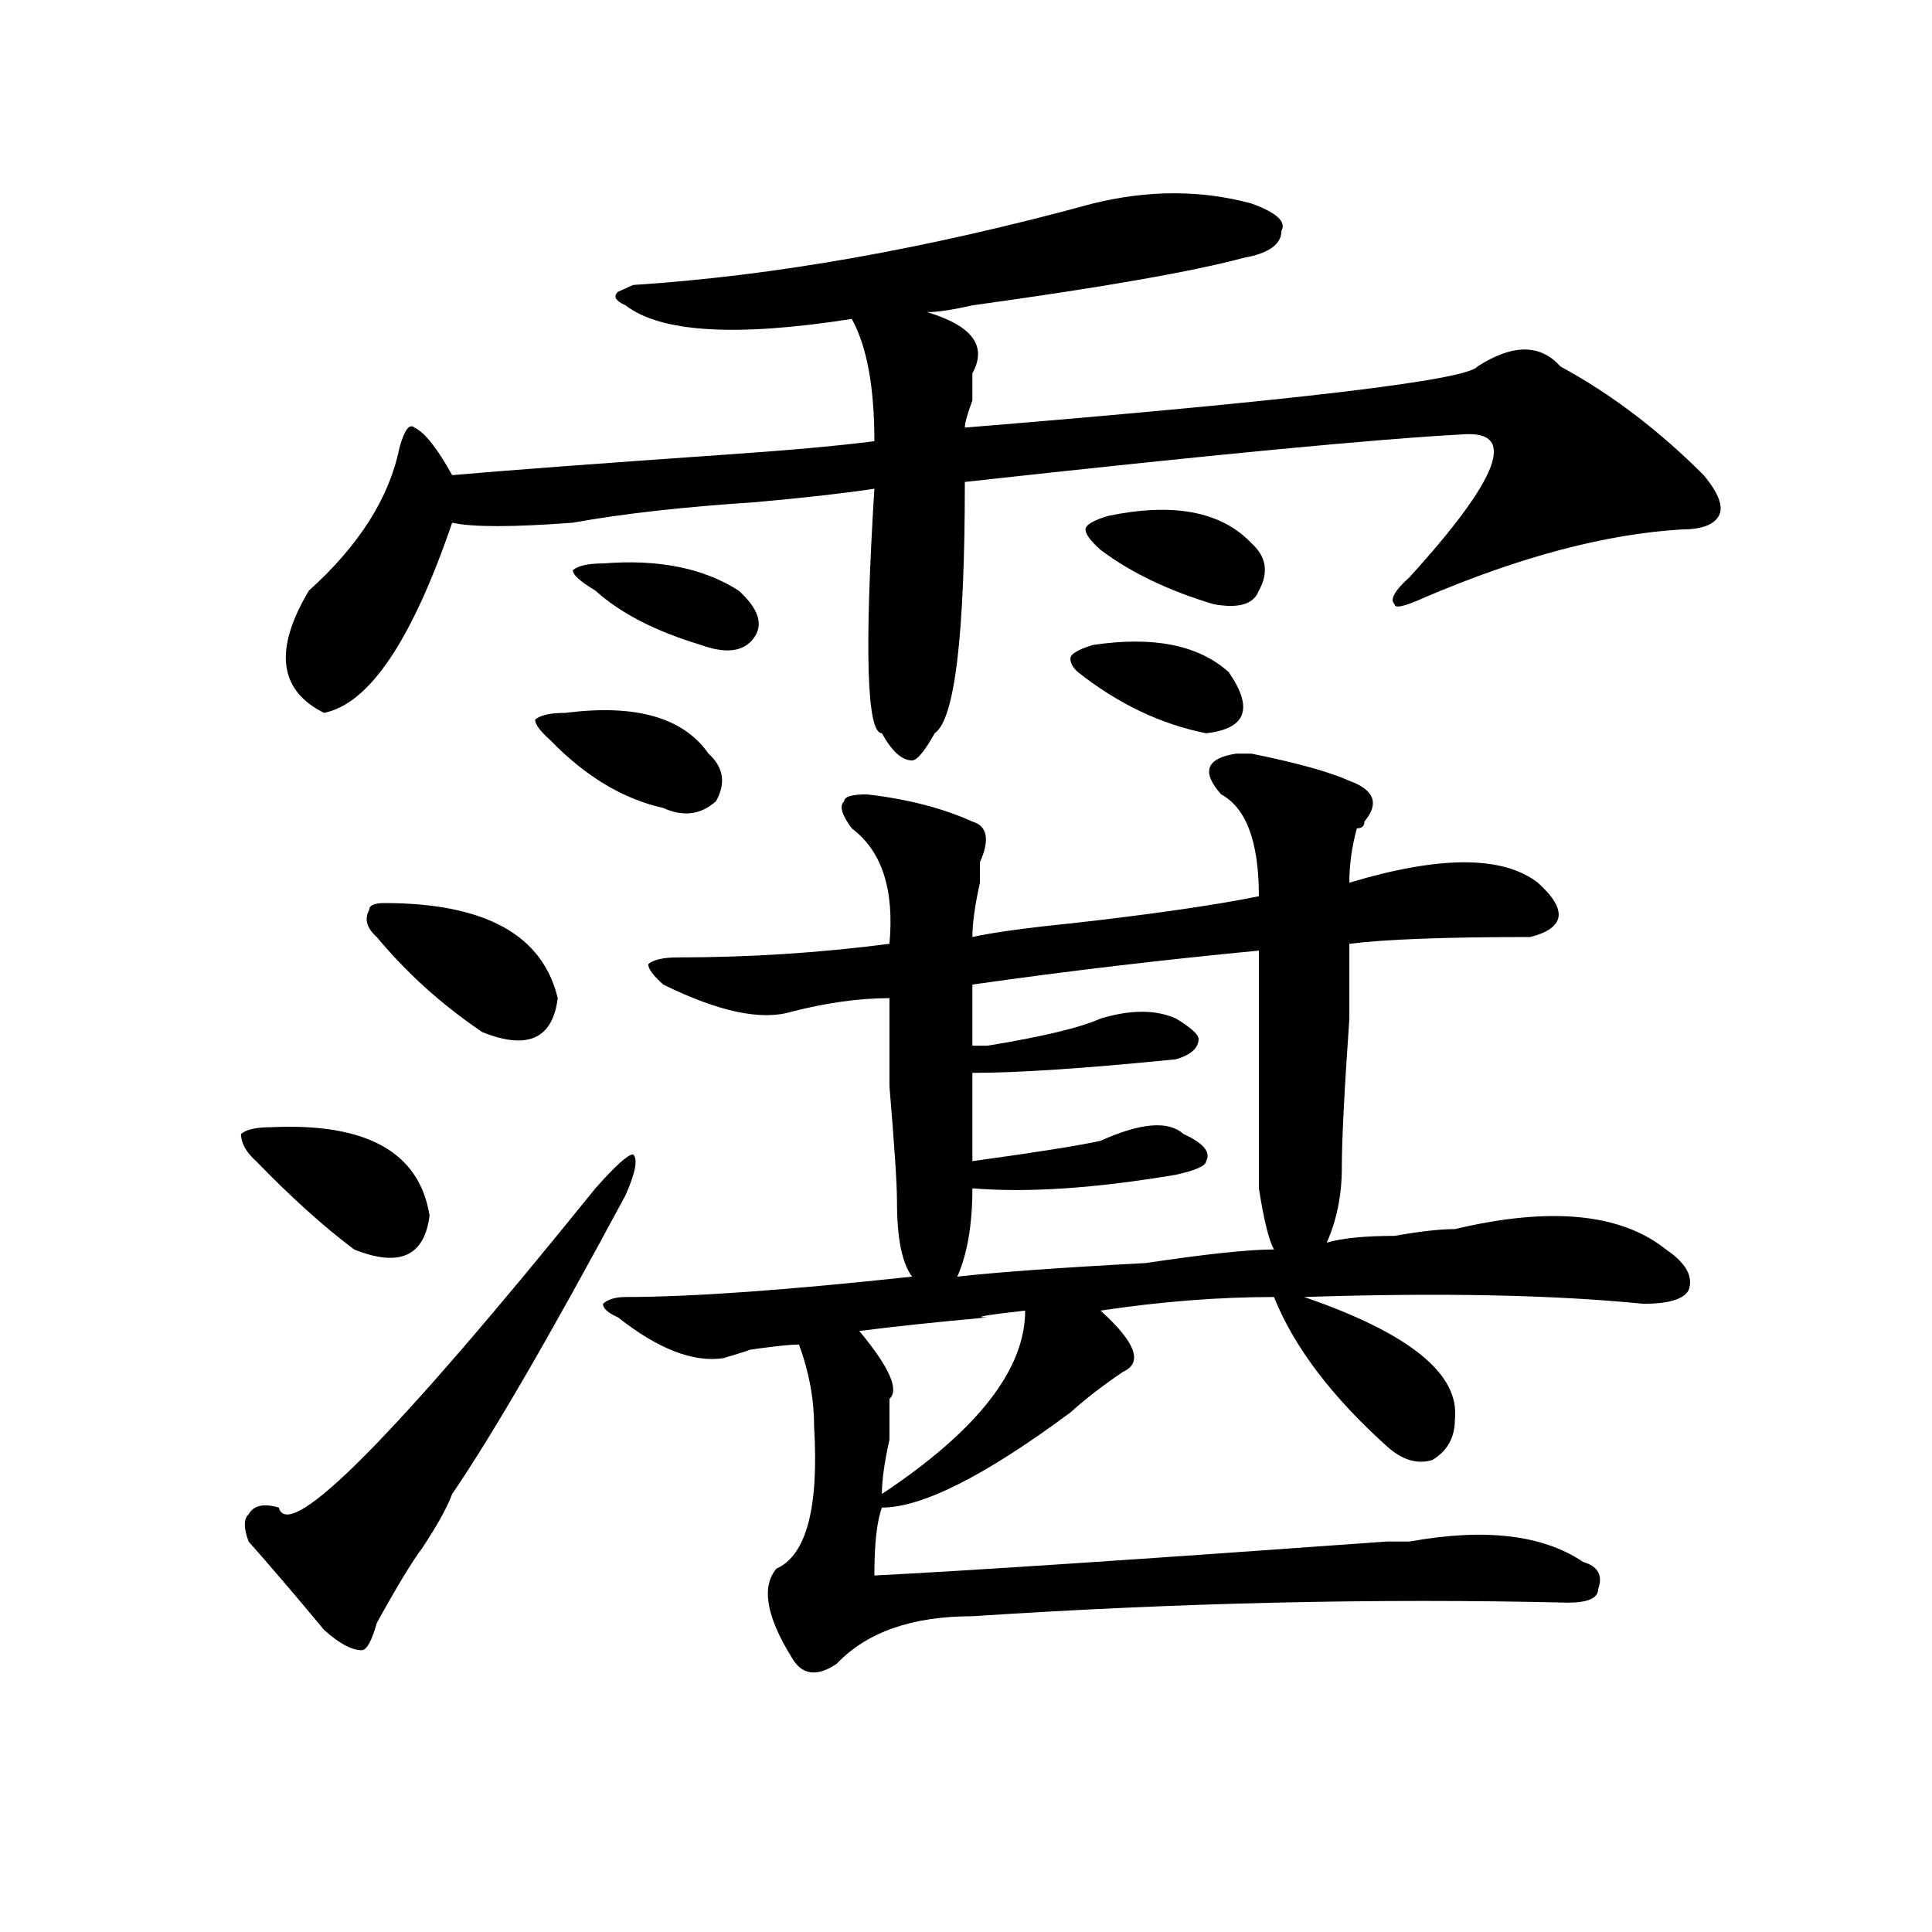
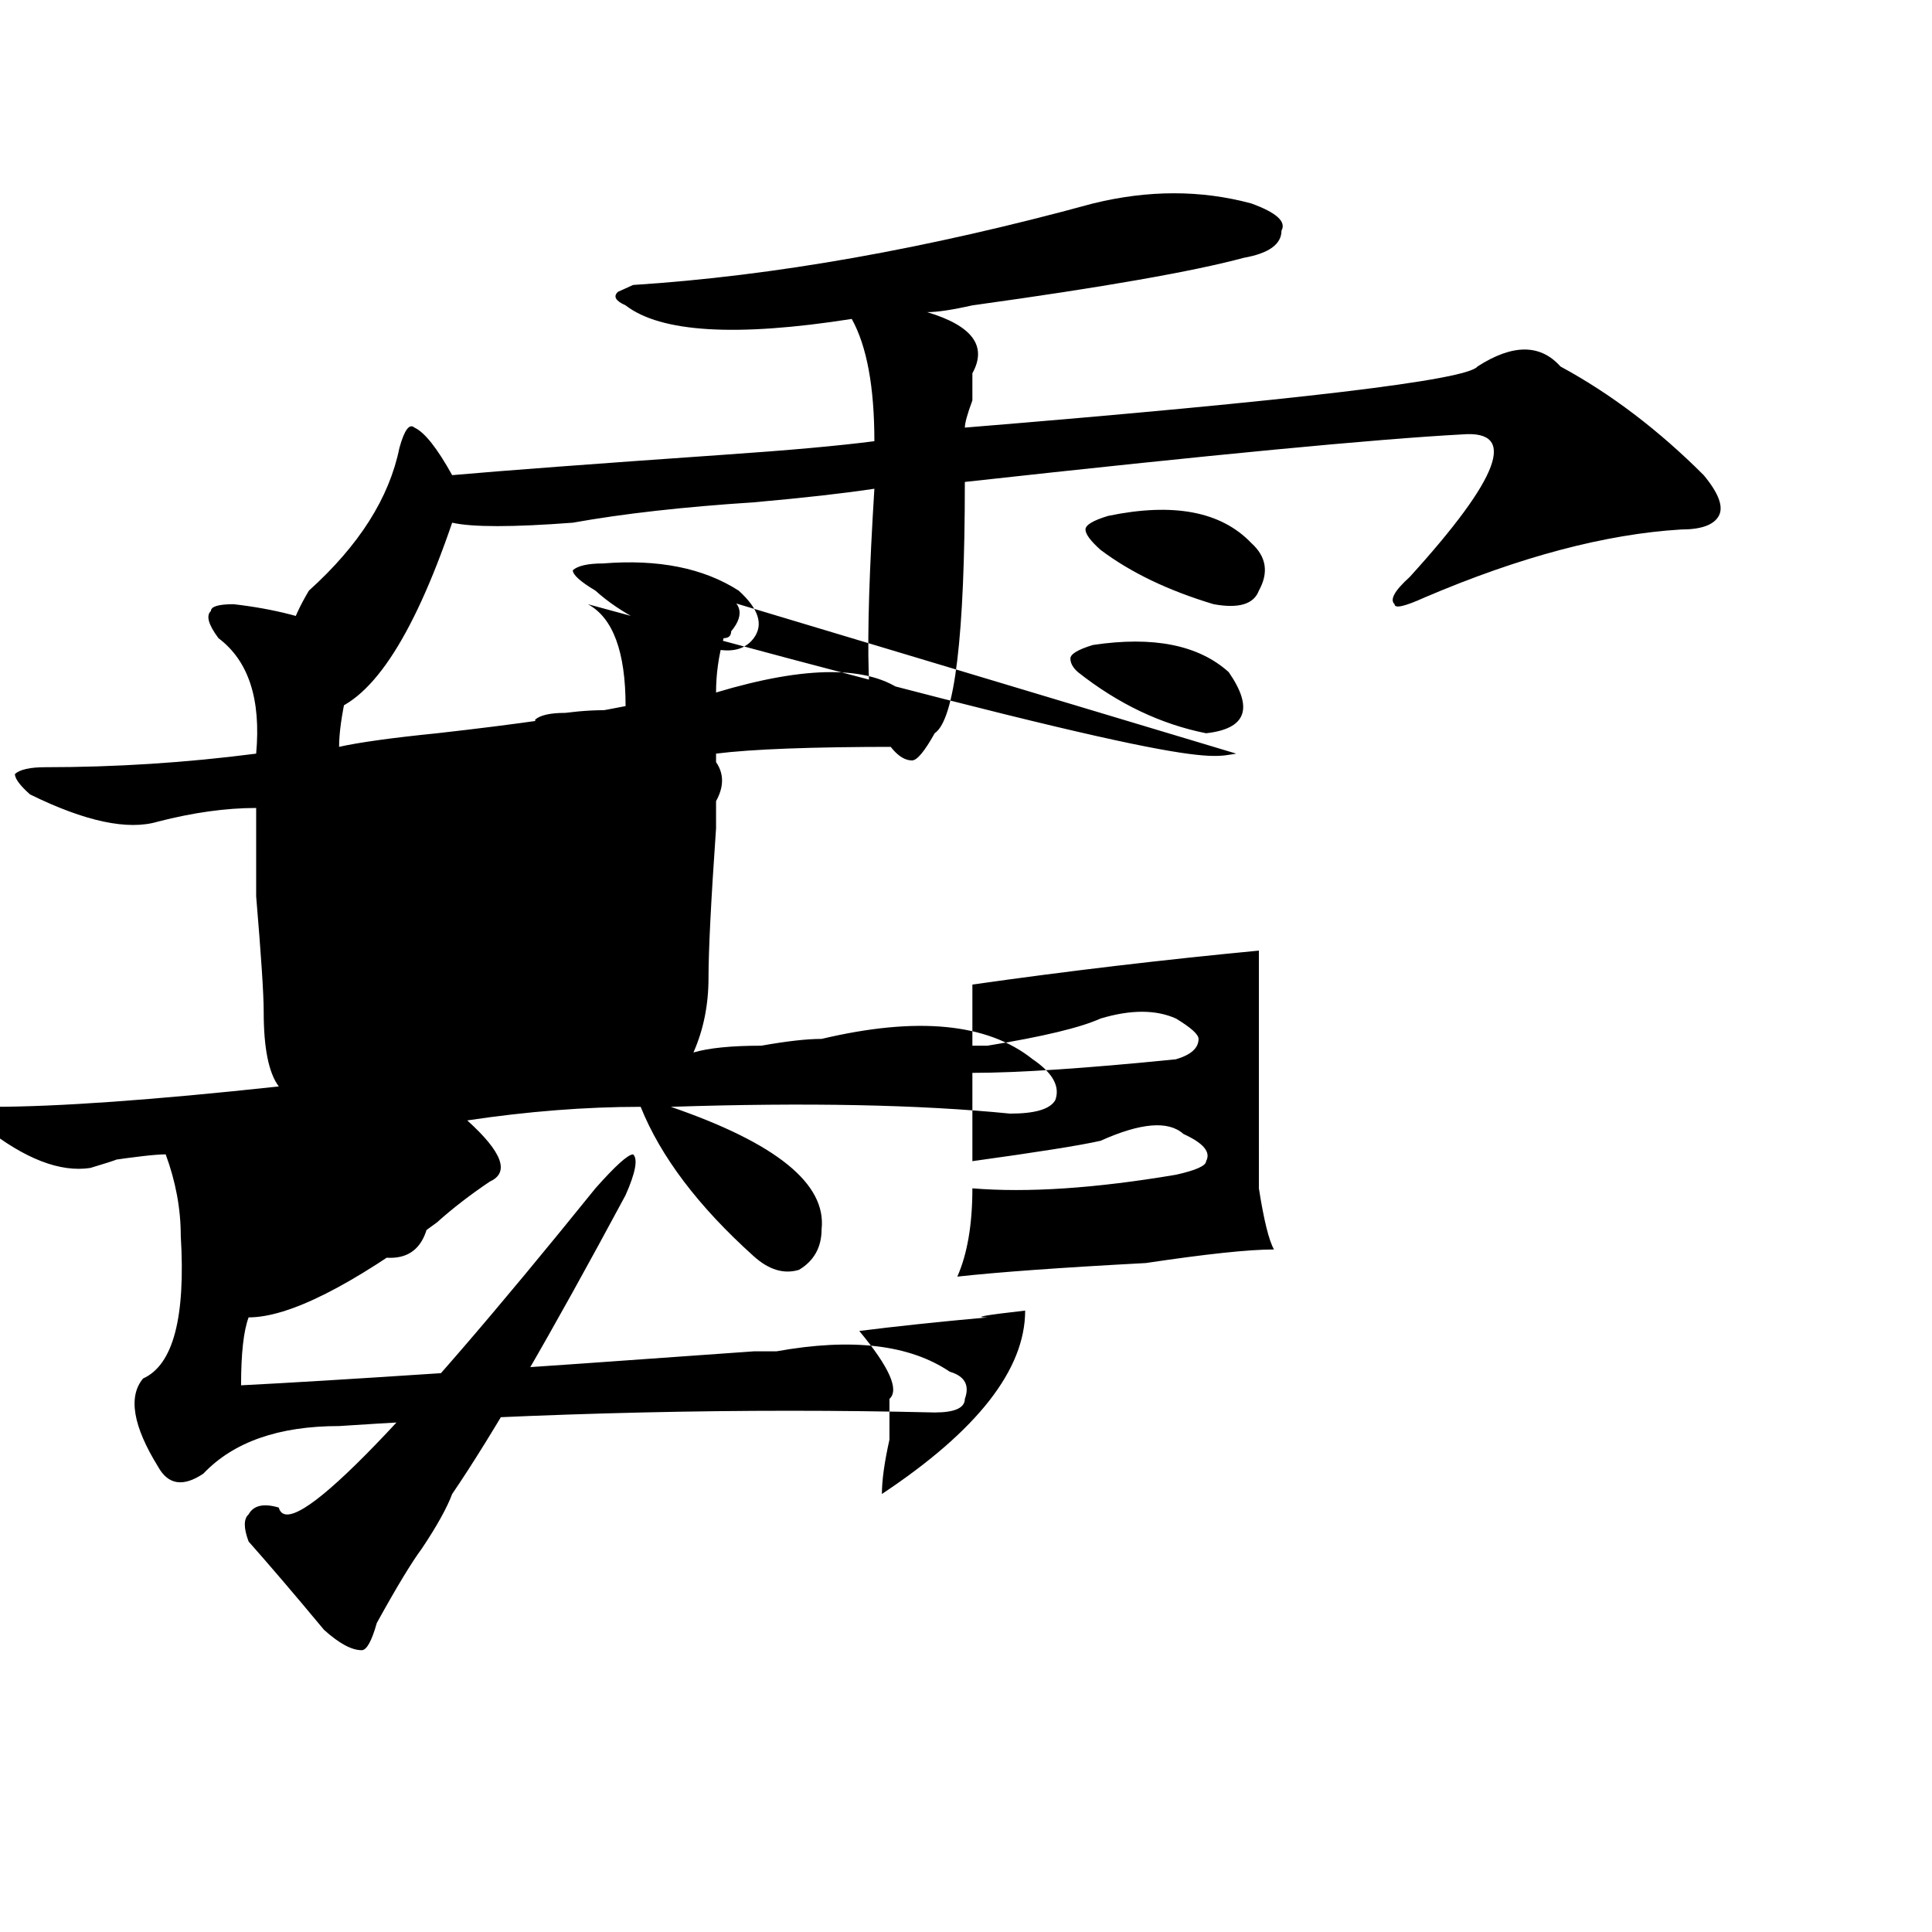
<svg xmlns="http://www.w3.org/2000/svg" version="1.1" id="图层_1" x="0px" y="0px" width="1000px" height="1000px" viewBox="0 0 1000 1000" enable-background="new 0 0 1000 1000" xml:space="preserve">
-   <path d="M140.387,583.438c49.39-2.308,76.706,12.909,81.949,45.703c-2.622,21.094-15.609,26.972-39.023,17.578  c-15.609-11.7-32.56-26.917-50.73-45.703c-5.243-4.669-7.805-9.339-7.805-14.063C127.339,584.646,132.582,583.438,140.387,583.438z   M195.02,840.078c-2.622,9.338-5.243,14.063-7.805,14.063c-5.243,0-11.707-3.516-19.512-10.547  c-15.609-18.787-28.657-34.003-39.023-45.703c-2.622-7.031-2.622-11.7,0-14.063c2.562-4.669,7.805-5.823,15.609-3.516  c5.183,18.786,59.815-36.31,163.898-165.234c10.366-11.7,16.89-17.578,19.512-17.578c2.562,2.362,1.28,9.394-3.902,21.094  c-39.023,72.675-68.962,124.255-89.754,154.688c-2.622,7.031-7.805,16.425-15.609,28.125  C213.19,808.438,205.386,821.291,195.02,840.078z M565.742,105.313c28.597-7.031,55.913-7.031,81.949,0  c12.987,4.724,18.171,9.394,15.609,14.063c0,7.031-6.524,11.755-19.512,14.063c-26.036,7.031-72.864,15.271-140.484,24.609  c-10.427,2.362-18.231,3.516-23.414,3.516c23.414,7.031,31.219,17.578,23.414,31.641c0,2.362,0,7.031,0,14.063  c-2.622,7.031-3.902,11.755-3.902,14.063c171.703-14.063,260.116-24.609,265.359-31.641c18.171-11.7,32.499-11.7,42.926,0  c25.976,14.063,50.73,32.849,74.145,56.25c7.805,9.394,10.366,16.425,7.805,21.094c-2.622,4.724-9.146,7.031-19.512,7.031  c-39.023,2.362-83.29,14.063-132.68,35.156c-10.427,4.724-15.609,5.878-15.609,3.516c-2.622-2.308,0-7.031,7.805-14.063  c46.828-51.526,55.913-76.136,27.316-73.828c-44.267,2.362-130.118,10.547-257.555,24.609c0,79.706-5.243,123.047-15.609,130.078  c-5.243,9.394-9.146,14.063-11.707,14.063c-5.243,0-10.427-4.669-15.609-14.063c-7.805,0-9.146-42.188-3.902-126.563  c-15.609,2.362-36.462,4.724-62.438,7.031c-36.462,2.362-67.681,5.878-93.656,10.547c-31.219,2.362-52.071,2.362-62.438,0  c-20.853,60.974-42.926,93.769-66.34,98.438c-23.414-11.7-26.036-32.794-7.805-63.281c25.976-23.401,41.585-48.011,46.828-73.828  c2.562-9.339,5.183-12.854,7.805-10.547c5.183,2.362,11.707,10.547,19.512,24.609c25.976-2.308,72.804-5.823,140.484-10.547  c33.78-2.308,59.815-4.669,78.047-7.031c0-28.125-3.902-49.219-11.707-63.281c-59.876,9.394-98.899,7.031-117.07-7.031  c-5.243-2.308-6.524-4.669-3.902-7.031l7.805-3.516C400.503,142.831,479.891,128.769,565.742,105.313z M198.922,467.422  c52.011,0,81.949,16.425,89.754,49.219c-2.622,21.094-15.609,26.972-39.023,17.578C228.8,520.156,210.629,503.786,195.02,485  c-5.243-4.669-6.524-9.339-3.902-14.063C191.117,468.63,193.679,467.422,198.922,467.422z M292.578,368.984  c36.401-4.669,61.097,2.362,74.145,21.094c7.805,7.031,9.085,15.271,3.902,24.609c-7.805,7.031-16.95,8.239-27.316,3.516  c-20.853-4.669-40.364-16.37-58.535-35.156c-5.243-4.669-7.805-8.185-7.805-10.547C279.53,370.192,284.773,368.984,292.578,368.984z   M312.09,291.641c28.597-2.308,52.011,2.362,70.242,14.063c10.366,9.394,12.987,17.578,7.805,24.609  c-5.243,7.031-14.329,8.239-27.316,3.516c-23.414-7.031-41.646-16.37-54.633-28.125c-7.805-4.669-11.707-8.185-11.707-10.547  C299.042,292.849,304.285,291.641,312.09,291.641z M639.887,390.078c2.562,0,5.183,0,7.805,0  c23.414,4.724,40.304,9.394,50.73,14.063c12.987,4.724,15.609,11.755,7.805,21.094c0,2.362-1.341,3.516-3.902,3.516  c-2.622,9.394-3.902,18.786-3.902,28.125c46.828-14.063,79.327-14.063,97.559,0c15.609,14.063,14.269,23.456-3.902,28.125  c-44.267,0-75.485,1.208-93.656,3.516c0,4.724,0,17.578,0,38.672c-2.622,37.519-3.902,63.281-3.902,77.344  s-2.622,26.972-7.805,38.672c7.805-2.308,19.512-3.516,35.121-3.516c12.987-2.308,23.414-3.516,31.219-3.516  c49.39-11.7,85.852-8.185,109.266,10.547c10.366,7.031,14.269,14.063,11.707,21.094c-2.622,4.724-10.427,7.031-23.414,7.031  c-46.828-4.669-105.363-5.823-175.605-3.516c54.633,18.786,80.608,39.88,78.047,63.281c0,9.394-3.902,16.425-11.707,21.094  c-7.805,2.362-15.609,0-23.414-7.031c-28.657-25.763-48.169-51.526-58.535-77.344c-28.657,0-58.535,2.362-89.754,7.031  c18.171,16.425,22.073,26.972,11.707,31.641c-10.427,7.031-19.512,14.063-27.316,21.094c-44.267,32.849-76.767,49.219-97.559,49.219  c-2.622,7.031-3.902,18.786-3.902,35.156c46.828-2.362,135.241-8.185,265.359-17.578c5.183,0,9.085,0,11.707,0  c39.023-7.031,68.901-3.516,89.754,10.547c7.805,2.307,10.366,7.031,7.805,14.063c0,4.669-5.243,7.031-15.609,7.031  c-98.899-2.362-201.642,0-308.285,7.031c-31.219,0-54.633,8.185-70.242,24.609c-10.427,7.031-18.231,5.822-23.414-3.516  c-13.048-21.094-15.609-36.365-7.805-45.703c15.609-7.031,22.073-31.641,19.512-73.828c0-14.063-2.622-28.125-7.805-42.188  c-5.243,0-15.609,1.208-31.219,3.516c10.366-2.308,7.805-1.153-7.805,3.516c-15.609,2.362-33.841-4.669-54.633-21.094  c-5.243-2.308-7.805-4.669-7.805-7.031c2.562-2.308,6.464-3.516,11.707-3.516c33.78,0,83.229-3.516,148.289-10.547  c-5.243-7.031-7.805-19.886-7.805-38.672c0-9.339-1.341-29.278-3.902-59.766c0-25.763,0-40.979,0-45.703  c-15.609,0-32.56,2.362-50.73,7.031c-15.609,4.724-37.743,0-66.34-14.063c-5.243-4.669-7.805-8.185-7.805-10.547  c2.562-2.308,7.805-3.516,15.609-3.516c36.401,0,72.804-2.308,109.266-7.031c2.562-28.125-3.902-48.011-19.512-59.766  c-5.243-7.031-6.524-11.7-3.902-14.063c0-2.308,3.902-3.516,11.707-3.516c20.792,2.362,39.023,7.031,54.633,14.063  c7.805,2.362,9.085,9.394,3.902,21.094c0,2.362,0,5.878,0,10.547c-2.622,11.755-3.902,21.094-3.902,28.125  c10.366-2.308,27.316-4.669,50.73-7.031c41.585-4.669,74.145-9.339,97.559-14.063c0-28.125-6.524-45.703-19.512-52.734  C621.655,399.472,624.277,392.44,639.887,390.078z M530.621,678.359c-20.853,2.362-27.316,3.516-19.512,3.516  c-26.036,2.362-48.169,4.724-66.34,7.031c15.609,18.786,20.792,30.487,15.609,35.156c0,4.724,0,11.755,0,21.094  c-2.622,11.755-3.902,21.094-3.902,28.125C505.866,740.487,530.621,708.847,530.621,678.359z M651.594,492.031  c-49.45,4.724-98.899,10.547-148.289,17.578c0,9.394,0,19.94,0,31.641c2.562,0,5.183,0,7.805,0  c28.597-4.669,48.108-9.339,58.535-14.063c15.609-4.669,28.597-4.669,39.023,0c7.805,4.724,11.707,8.239,11.707,10.547  c0,4.724-3.902,8.239-11.707,10.547c-46.828,4.724-81.949,7.031-105.363,7.031c0,14.063,0,29.333,0,45.703  c33.78-4.669,55.913-8.185,66.34-10.547c20.792-9.339,35.121-10.547,42.926-3.516c10.366,4.724,14.269,9.394,11.707,14.063  c0,2.362-5.243,4.724-15.609,7.031c-41.646,7.031-76.767,9.394-105.363,7.031c0,18.786-2.622,34.003-7.805,45.703  c20.792-2.308,53.292-4.669,97.559-7.031c31.219-4.669,53.292-7.031,66.34-7.031c-2.622-4.669-5.243-15.216-7.805-31.641  C651.594,605.739,651.594,564.706,651.594,492.031z M565.742,333.828c31.219-4.669,54.633,0,70.242,14.063  c12.987,18.786,9.085,29.333-11.707,31.641c-23.414-4.669-45.548-15.216-66.34-31.641c-2.622-2.308-3.902-4.669-3.902-7.031  C554.035,338.552,557.938,336.19,565.742,333.828z M573.547,267.031c33.78-7.031,58.535-2.308,74.145,14.063  c7.805,7.031,9.085,15.271,3.902,24.609c-2.622,7.031-10.427,9.394-23.414,7.031c-23.414-7.031-42.926-16.37-58.535-28.125  c-5.243-4.669-7.805-8.185-7.805-10.547C561.84,271.755,565.742,269.394,573.547,267.031z" />
+   <path d="M140.387,583.438c49.39-2.308,76.706,12.909,81.949,45.703c-2.622,21.094-15.609,26.972-39.023,17.578  c-15.609-11.7-32.56-26.917-50.73-45.703c-5.243-4.669-7.805-9.339-7.805-14.063C127.339,584.646,132.582,583.438,140.387,583.438z   M195.02,840.078c-2.622,9.338-5.243,14.063-7.805,14.063c-5.243,0-11.707-3.516-19.512-10.547  c-15.609-18.787-28.657-34.003-39.023-45.703c-2.622-7.031-2.622-11.7,0-14.063c2.562-4.669,7.805-5.823,15.609-3.516  c5.183,18.786,59.815-36.31,163.898-165.234c10.366-11.7,16.89-17.578,19.512-17.578c2.562,2.362,1.28,9.394-3.902,21.094  c-39.023,72.675-68.962,124.255-89.754,154.688c-2.622,7.031-7.805,16.425-15.609,28.125  C213.19,808.438,205.386,821.291,195.02,840.078z M565.742,105.313c28.597-7.031,55.913-7.031,81.949,0  c12.987,4.724,18.171,9.394,15.609,14.063c0,7.031-6.524,11.755-19.512,14.063c-26.036,7.031-72.864,15.271-140.484,24.609  c-10.427,2.362-18.231,3.516-23.414,3.516c23.414,7.031,31.219,17.578,23.414,31.641c0,2.362,0,7.031,0,14.063  c-2.622,7.031-3.902,11.755-3.902,14.063c171.703-14.063,260.116-24.609,265.359-31.641c18.171-11.7,32.499-11.7,42.926,0  c25.976,14.063,50.73,32.849,74.145,56.25c7.805,9.394,10.366,16.425,7.805,21.094c-2.622,4.724-9.146,7.031-19.512,7.031  c-39.023,2.362-83.29,14.063-132.68,35.156c-10.427,4.724-15.609,5.878-15.609,3.516c-2.622-2.308,0-7.031,7.805-14.063  c46.828-51.526,55.913-76.136,27.316-73.828c-44.267,2.362-130.118,10.547-257.555,24.609c0,79.706-5.243,123.047-15.609,130.078  c-5.243,9.394-9.146,14.063-11.707,14.063c-5.243,0-10.427-4.669-15.609-14.063c-7.805,0-9.146-42.188-3.902-126.563  c-15.609,2.362-36.462,4.724-62.438,7.031c-36.462,2.362-67.681,5.878-93.656,10.547c-31.219,2.362-52.071,2.362-62.438,0  c-20.853,60.974-42.926,93.769-66.34,98.438c-23.414-11.7-26.036-32.794-7.805-63.281c25.976-23.401,41.585-48.011,46.828-73.828  c2.562-9.339,5.183-12.854,7.805-10.547c5.183,2.362,11.707,10.547,19.512,24.609c25.976-2.308,72.804-5.823,140.484-10.547  c33.78-2.308,59.815-4.669,78.047-7.031c0-28.125-3.902-49.219-11.707-63.281c-59.876,9.394-98.899,7.031-117.07-7.031  c-5.243-2.308-6.524-4.669-3.902-7.031l7.805-3.516C400.503,142.831,479.891,128.769,565.742,105.313z M198.922,467.422  c52.011,0,81.949,16.425,89.754,49.219c-2.622,21.094-15.609,26.972-39.023,17.578C228.8,520.156,210.629,503.786,195.02,485  c-5.243-4.669-6.524-9.339-3.902-14.063C191.117,468.63,193.679,467.422,198.922,467.422z M292.578,368.984  c36.401-4.669,61.097,2.362,74.145,21.094c7.805,7.031,9.085,15.271,3.902,24.609c-7.805,7.031-16.95,8.239-27.316,3.516  c-20.853-4.669-40.364-16.37-58.535-35.156c-5.243-4.669-7.805-8.185-7.805-10.547C279.53,370.192,284.773,368.984,292.578,368.984z   M312.09,291.641c28.597-2.308,52.011,2.362,70.242,14.063c10.366,9.394,12.987,17.578,7.805,24.609  c-5.243,7.031-14.329,8.239-27.316,3.516c-23.414-7.031-41.646-16.37-54.633-28.125c-7.805-4.669-11.707-8.185-11.707-10.547  C299.042,292.849,304.285,291.641,312.09,291.641z c2.562,0,5.183,0,7.805,0  c23.414,4.724,40.304,9.394,50.73,14.063c12.987,4.724,15.609,11.755,7.805,21.094c0,2.362-1.341,3.516-3.902,3.516  c-2.622,9.394-3.902,18.786-3.902,28.125c46.828-14.063,79.327-14.063,97.559,0c15.609,14.063,14.269,23.456-3.902,28.125  c-44.267,0-75.485,1.208-93.656,3.516c0,4.724,0,17.578,0,38.672c-2.622,37.519-3.902,63.281-3.902,77.344  s-2.622,26.972-7.805,38.672c7.805-2.308,19.512-3.516,35.121-3.516c12.987-2.308,23.414-3.516,31.219-3.516  c49.39-11.7,85.852-8.185,109.266,10.547c10.366,7.031,14.269,14.063,11.707,21.094c-2.622,4.724-10.427,7.031-23.414,7.031  c-46.828-4.669-105.363-5.823-175.605-3.516c54.633,18.786,80.608,39.88,78.047,63.281c0,9.394-3.902,16.425-11.707,21.094  c-7.805,2.362-15.609,0-23.414-7.031c-28.657-25.763-48.169-51.526-58.535-77.344c-28.657,0-58.535,2.362-89.754,7.031  c18.171,16.425,22.073,26.972,11.707,31.641c-10.427,7.031-19.512,14.063-27.316,21.094c-44.267,32.849-76.767,49.219-97.559,49.219  c-2.622,7.031-3.902,18.786-3.902,35.156c46.828-2.362,135.241-8.185,265.359-17.578c5.183,0,9.085,0,11.707,0  c39.023-7.031,68.901-3.516,89.754,10.547c7.805,2.307,10.366,7.031,7.805,14.063c0,4.669-5.243,7.031-15.609,7.031  c-98.899-2.362-201.642,0-308.285,7.031c-31.219,0-54.633,8.185-70.242,24.609c-10.427,7.031-18.231,5.822-23.414-3.516  c-13.048-21.094-15.609-36.365-7.805-45.703c15.609-7.031,22.073-31.641,19.512-73.828c0-14.063-2.622-28.125-7.805-42.188  c-5.243,0-15.609,1.208-31.219,3.516c10.366-2.308,7.805-1.153-7.805,3.516c-15.609,2.362-33.841-4.669-54.633-21.094  c-5.243-2.308-7.805-4.669-7.805-7.031c2.562-2.308,6.464-3.516,11.707-3.516c33.78,0,83.229-3.516,148.289-10.547  c-5.243-7.031-7.805-19.886-7.805-38.672c0-9.339-1.341-29.278-3.902-59.766c0-25.763,0-40.979,0-45.703  c-15.609,0-32.56,2.362-50.73,7.031c-15.609,4.724-37.743,0-66.34-14.063c-5.243-4.669-7.805-8.185-7.805-10.547  c2.562-2.308,7.805-3.516,15.609-3.516c36.401,0,72.804-2.308,109.266-7.031c2.562-28.125-3.902-48.011-19.512-59.766  c-5.243-7.031-6.524-11.7-3.902-14.063c0-2.308,3.902-3.516,11.707-3.516c20.792,2.362,39.023,7.031,54.633,14.063  c7.805,2.362,9.085,9.394,3.902,21.094c0,2.362,0,5.878,0,10.547c-2.622,11.755-3.902,21.094-3.902,28.125  c10.366-2.308,27.316-4.669,50.73-7.031c41.585-4.669,74.145-9.339,97.559-14.063c0-28.125-6.524-45.703-19.512-52.734  C621.655,399.472,624.277,392.44,639.887,390.078z M530.621,678.359c-20.853,2.362-27.316,3.516-19.512,3.516  c-26.036,2.362-48.169,4.724-66.34,7.031c15.609,18.786,20.792,30.487,15.609,35.156c0,4.724,0,11.755,0,21.094  c-2.622,11.755-3.902,21.094-3.902,28.125C505.866,740.487,530.621,708.847,530.621,678.359z M651.594,492.031  c-49.45,4.724-98.899,10.547-148.289,17.578c0,9.394,0,19.94,0,31.641c2.562,0,5.183,0,7.805,0  c28.597-4.669,48.108-9.339,58.535-14.063c15.609-4.669,28.597-4.669,39.023,0c7.805,4.724,11.707,8.239,11.707,10.547  c0,4.724-3.902,8.239-11.707,10.547c-46.828,4.724-81.949,7.031-105.363,7.031c0,14.063,0,29.333,0,45.703  c33.78-4.669,55.913-8.185,66.34-10.547c20.792-9.339,35.121-10.547,42.926-3.516c10.366,4.724,14.269,9.394,11.707,14.063  c0,2.362-5.243,4.724-15.609,7.031c-41.646,7.031-76.767,9.394-105.363,7.031c0,18.786-2.622,34.003-7.805,45.703  c20.792-2.308,53.292-4.669,97.559-7.031c31.219-4.669,53.292-7.031,66.34-7.031c-2.622-4.669-5.243-15.216-7.805-31.641  C651.594,605.739,651.594,564.706,651.594,492.031z M565.742,333.828c31.219-4.669,54.633,0,70.242,14.063  c12.987,18.786,9.085,29.333-11.707,31.641c-23.414-4.669-45.548-15.216-66.34-31.641c-2.622-2.308-3.902-4.669-3.902-7.031  C554.035,338.552,557.938,336.19,565.742,333.828z M573.547,267.031c33.78-7.031,58.535-2.308,74.145,14.063  c7.805,7.031,9.085,15.271,3.902,24.609c-2.622,7.031-10.427,9.394-23.414,7.031c-23.414-7.031-42.926-16.37-58.535-28.125  c-5.243-4.669-7.805-8.185-7.805-10.547C561.84,271.755,565.742,269.394,573.547,267.031z" />
</svg>